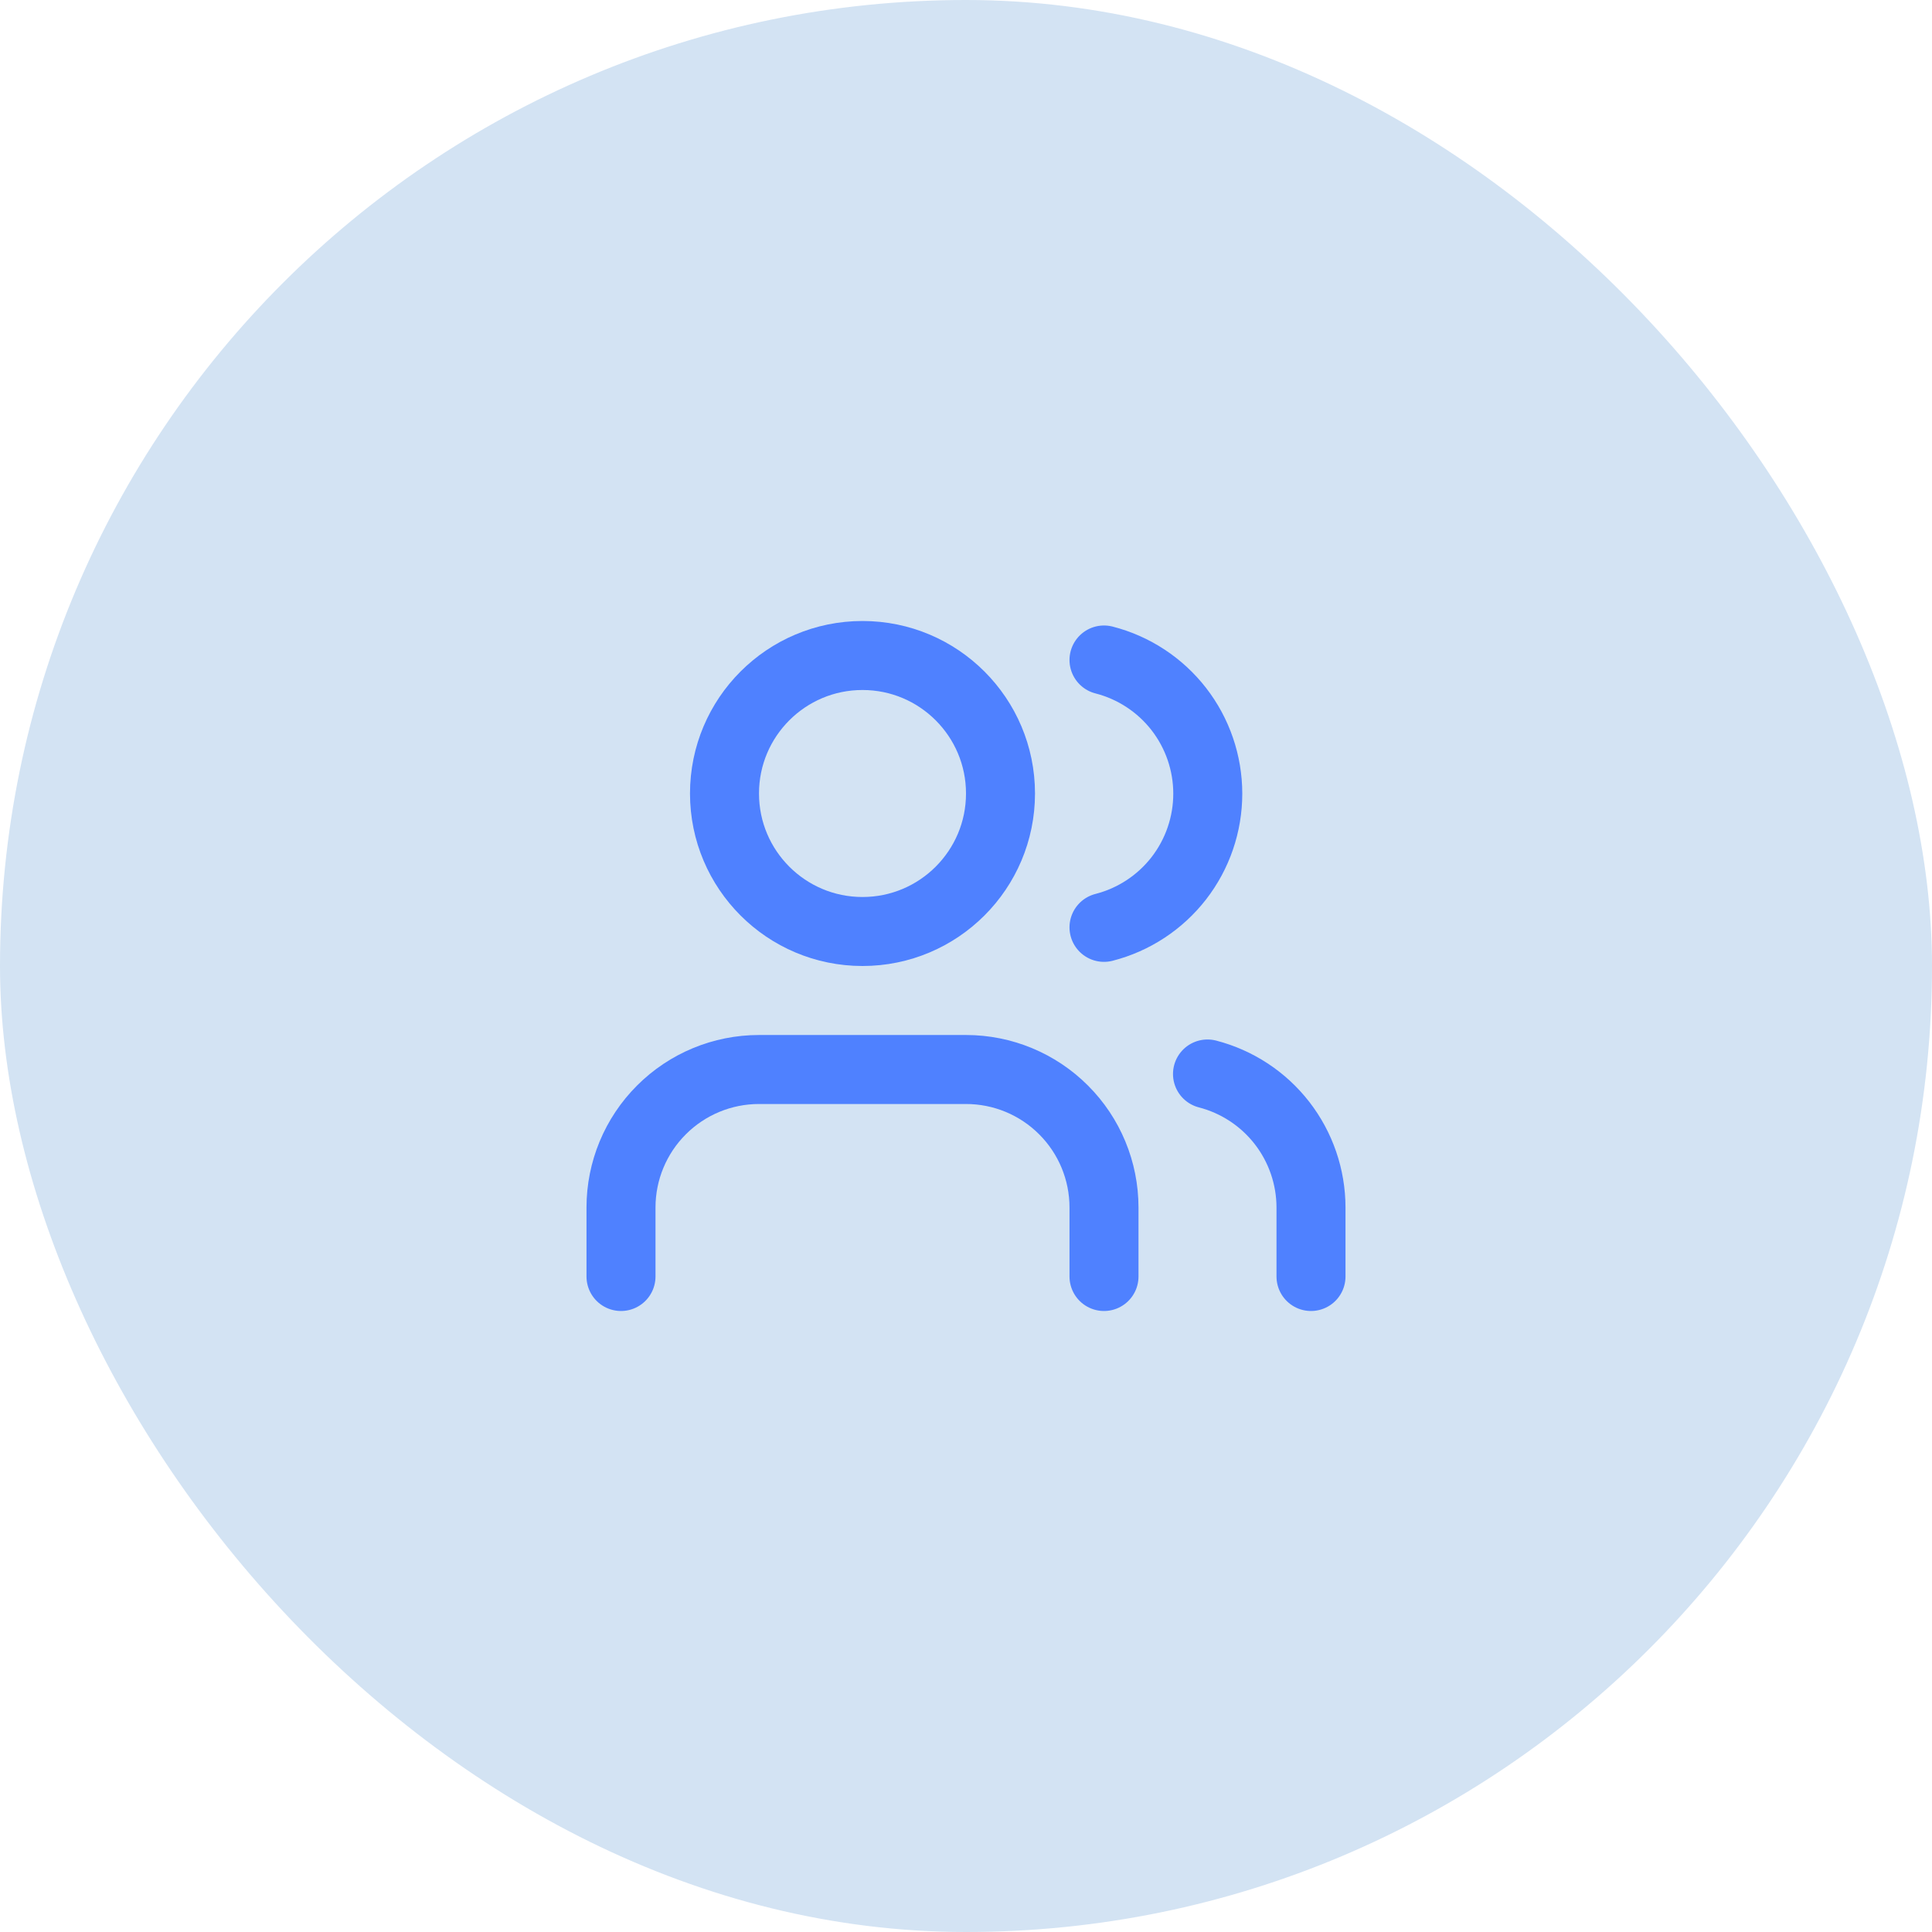
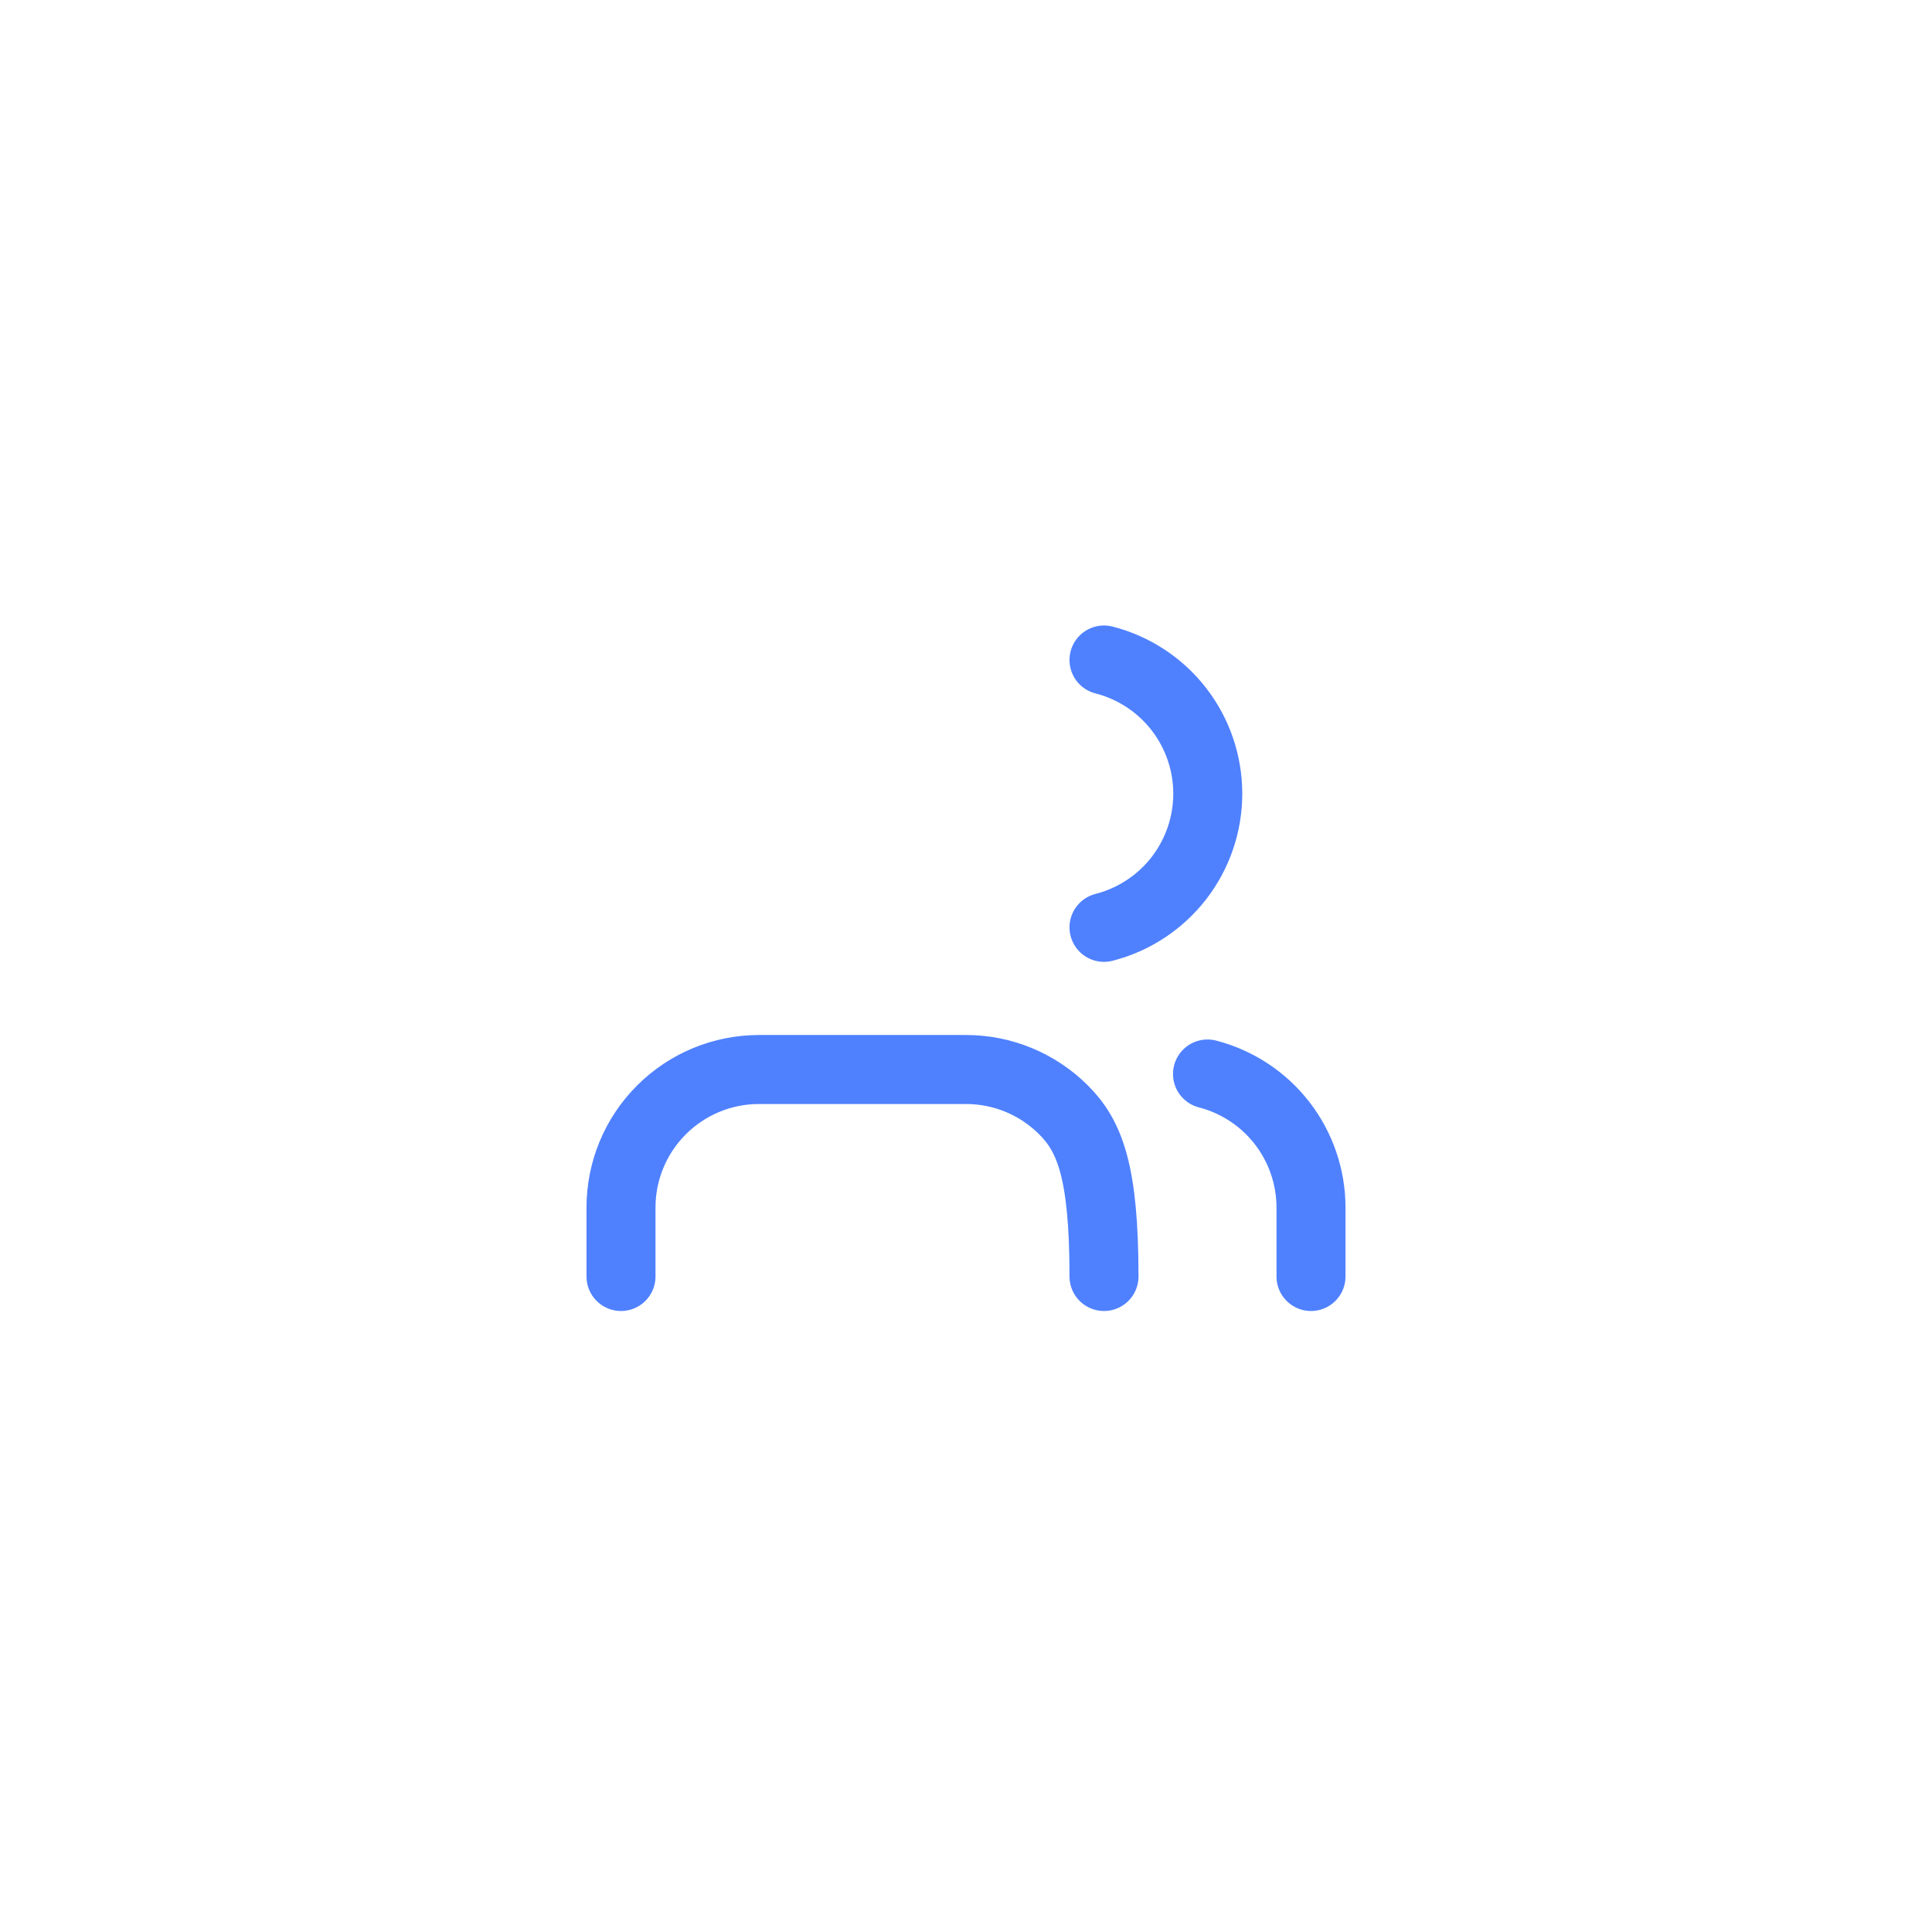
<svg xmlns="http://www.w3.org/2000/svg" width="56" height="56" viewBox="0 0 56 56" fill="none">
-   <rect width="56" height="56" rx="28" fill="#D3E3F3" />
-   <path d="M32 37V35C32 33.939 31.579 32.922 30.828 32.172C30.078 31.421 29.061 31 28 31H22C20.939 31 19.922 31.421 19.172 32.172C18.421 32.922 18 33.939 18 35V37" stroke="#4F81FF" stroke-width="2" stroke-linecap="round" stroke-linejoin="round" />
-   <path d="M25 27C27.209 27 29 25.209 29 23C29 20.791 27.209 19 25 19C22.791 19 21 20.791 21 23C21 25.209 22.791 27 25 27Z" stroke="#4F81FF" stroke-width="2" stroke-linecap="round" stroke-linejoin="round" />
+   <path d="M32 37C32 33.939 31.579 32.922 30.828 32.172C30.078 31.421 29.061 31 28 31H22C20.939 31 19.922 31.421 19.172 32.172C18.421 32.922 18 33.939 18 35V37" stroke="#4F81FF" stroke-width="2" stroke-linecap="round" stroke-linejoin="round" />
  <path d="M38 37V35C37.999 34.114 37.704 33.253 37.161 32.552C36.618 31.852 35.858 31.352 35 31.13" stroke="#4F81FF" stroke-width="2" stroke-linecap="round" stroke-linejoin="round" />
  <path d="M32 19.13C32.86 19.35 33.623 19.851 34.168 20.552C34.712 21.254 35.008 22.117 35.008 23.005C35.008 23.893 34.712 24.756 34.168 25.458C33.623 26.159 32.86 26.66 32 26.88" stroke="#4F81FF" stroke-width="2" stroke-linecap="round" stroke-linejoin="round" />
</svg>